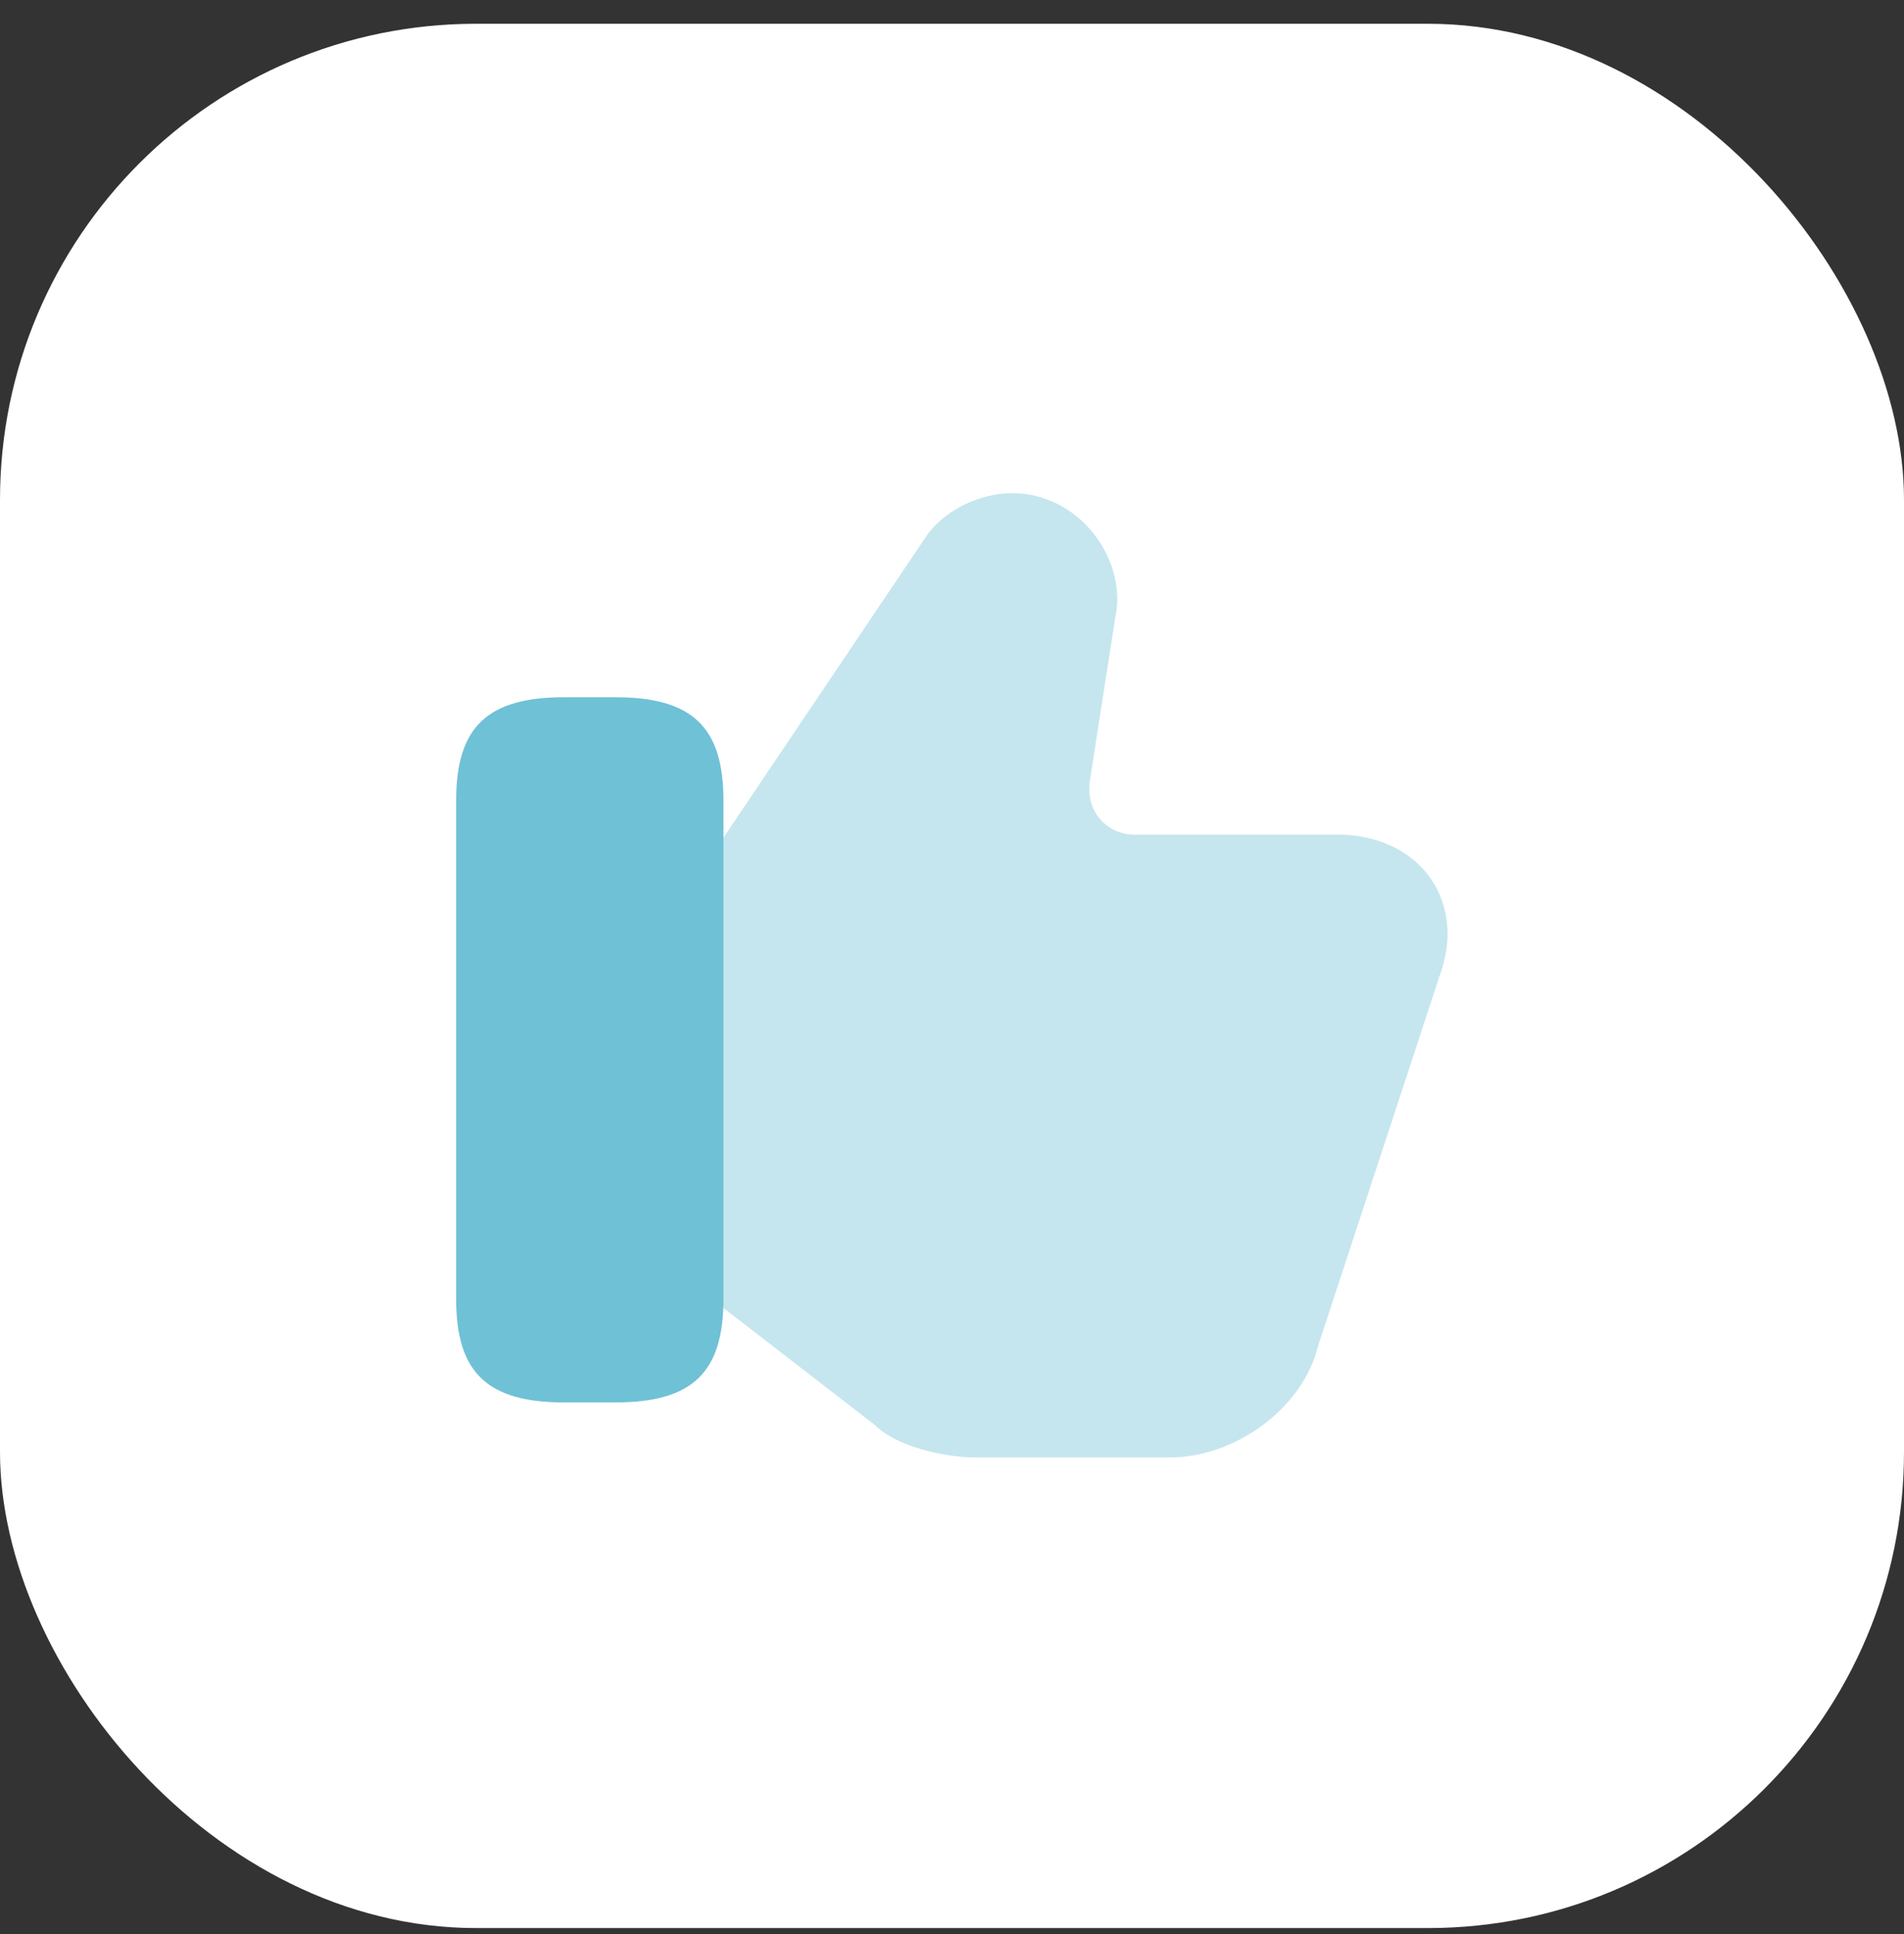
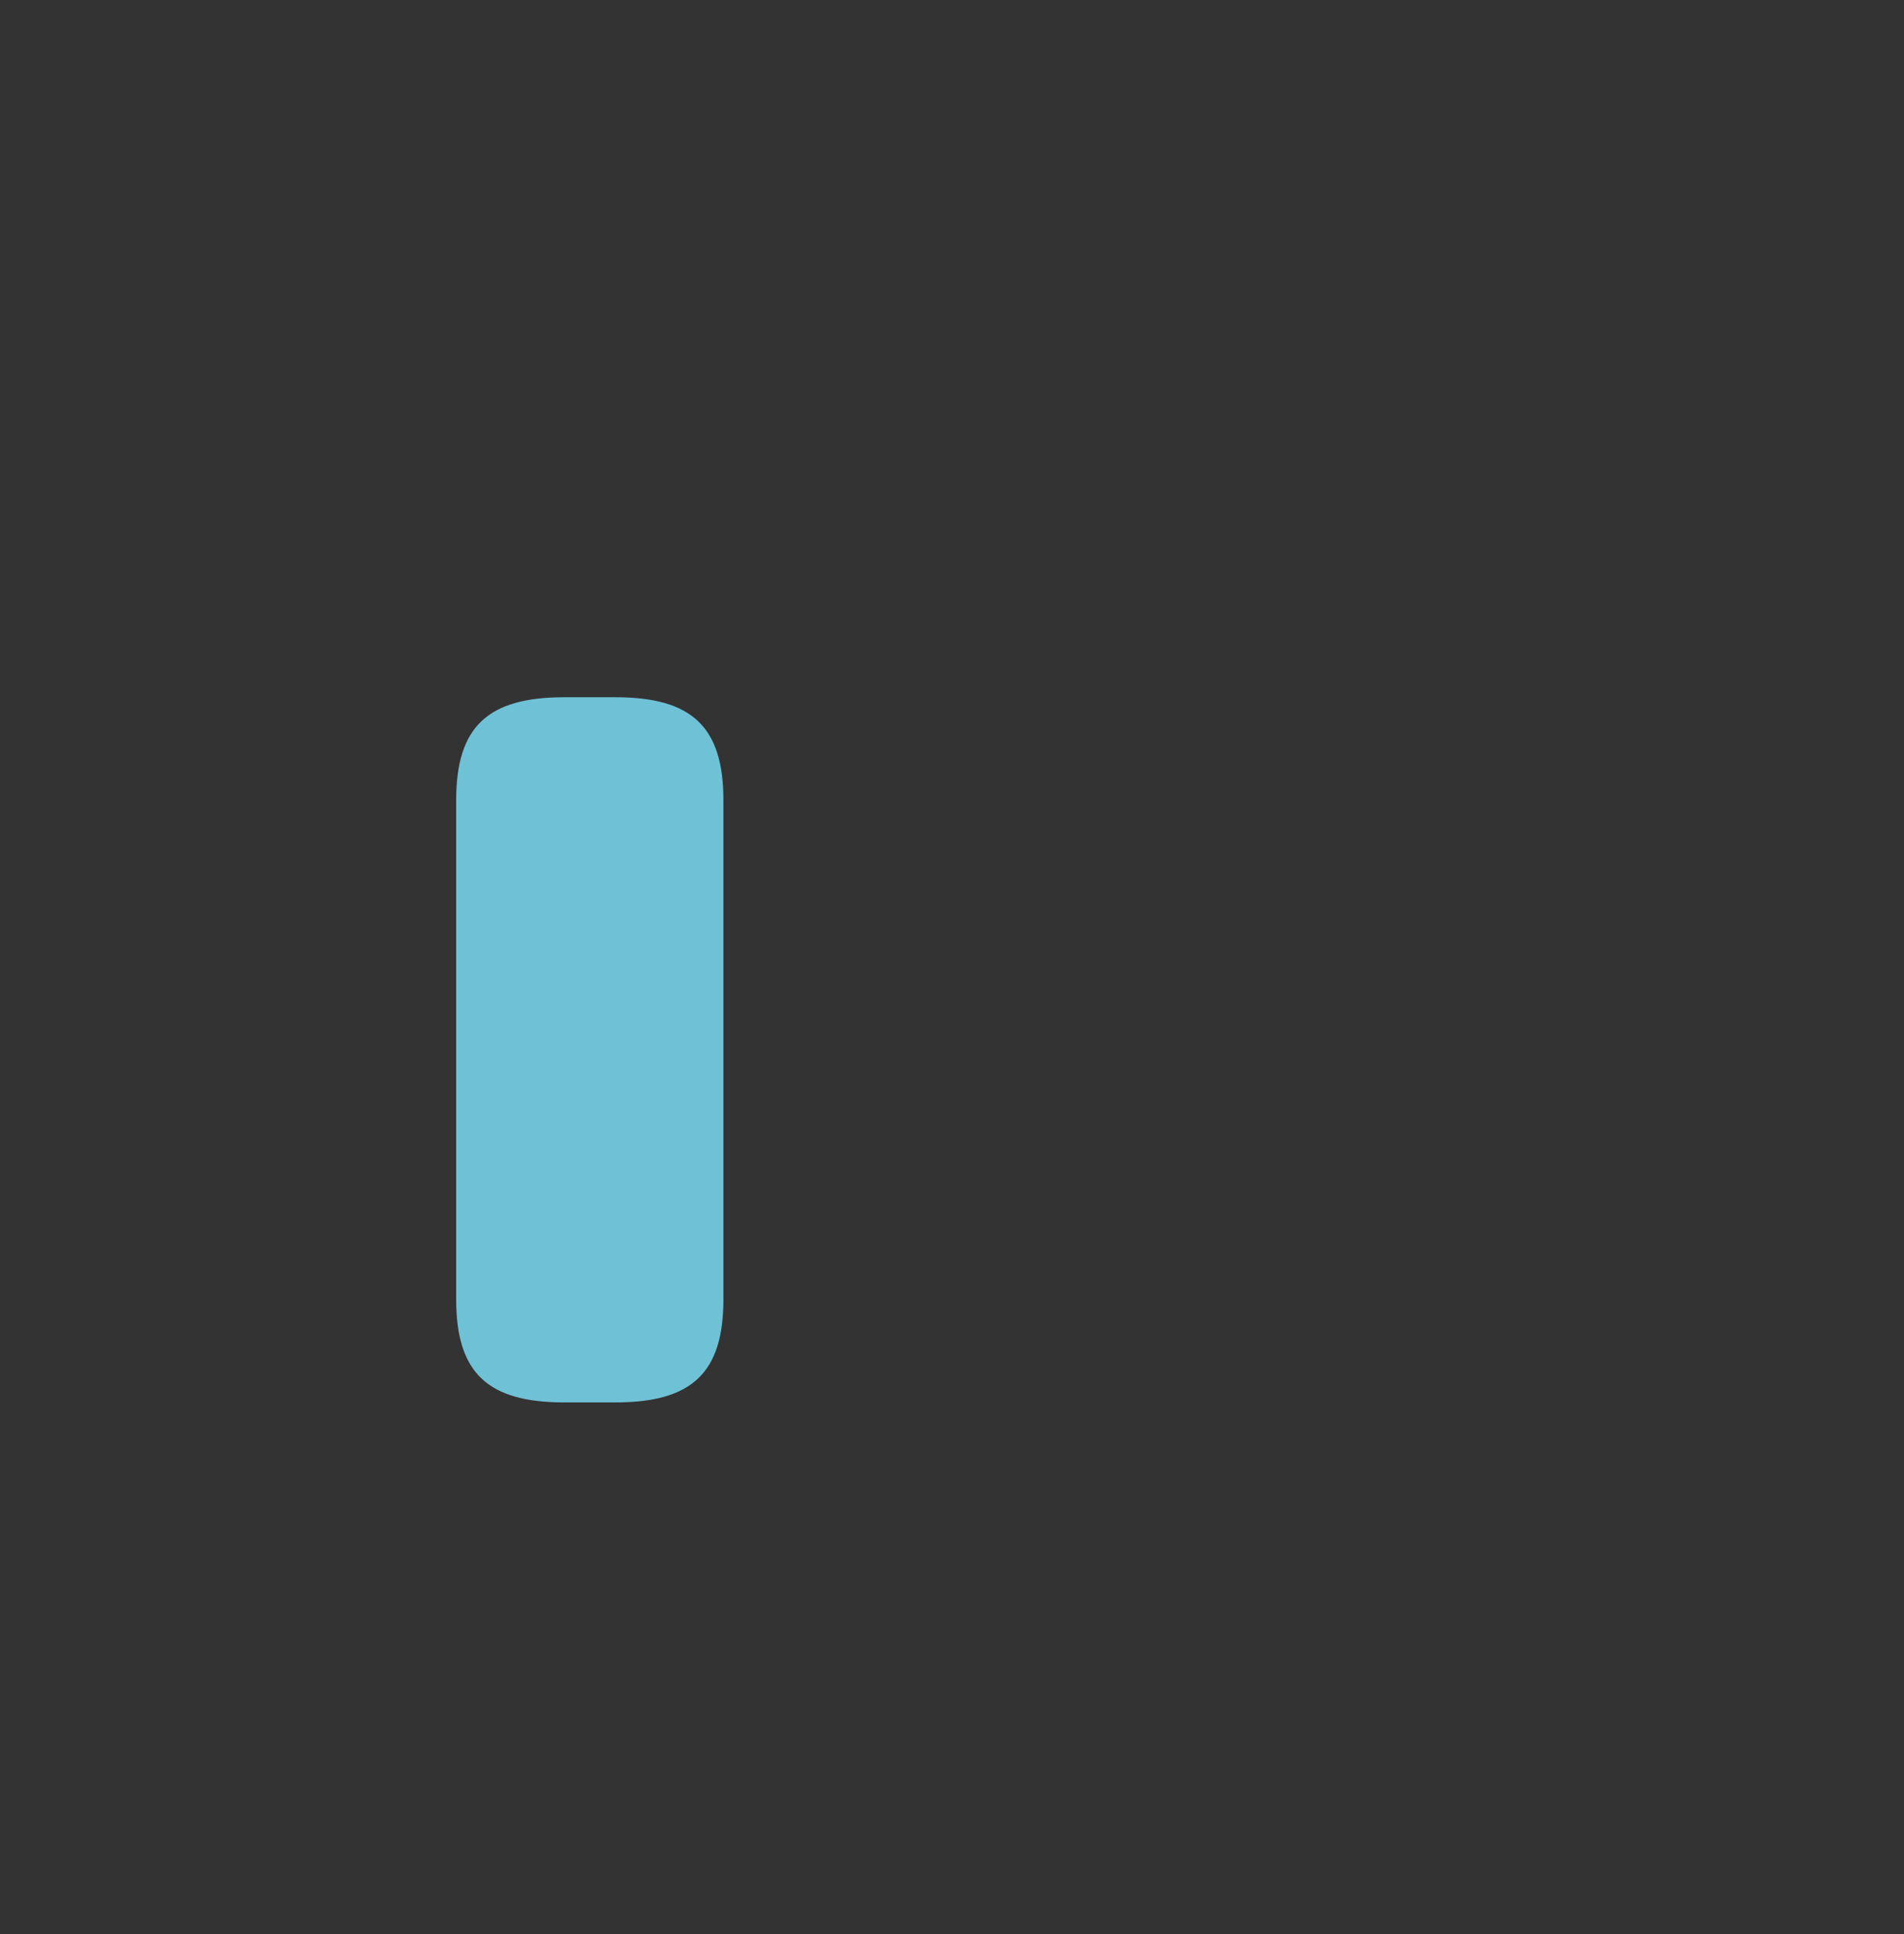
<svg xmlns="http://www.w3.org/2000/svg" width="64" height="65" viewBox="0 0 64 65" fill="none">
  <rect x="0" y="0" width="64" height="65" fill="#333333" stroke="none" />
-   <rect y="0.799" width="64" height="64" rx="16" fill="white" />
-   <path opacity="0.4" d="M48.083 29.517C47.433 28.583 46.283 28.05 44.967 28.05H38.133C37.683 28.05 37.267 27.866 36.983 27.533C36.683 27.2 36.567 26.733 36.633 26.25L37.483 20.783C37.85 19.15 36.767 17.317 35.133 16.767C33.617 16.2 31.833 16.966 31.117 18.05L24.083 28.5L23.883 28.833V43.566L24.133 43.816L29.417 47.9C30.117 48.6 31.7 48.983 32.817 48.983H39.317C41.55 48.983 43.8 47.3 44.3 45.25L48.4 32.767C48.833 31.583 48.717 30.433 48.083 29.517Z" fill="#6FC1D6" />
-   <path d="M20.683 23.433H18.967C16.383 23.433 15.333 24.433 15.333 26.899V43.666C15.333 46.133 16.383 47.133 18.967 47.133H20.683C23.267 47.133 24.317 46.133 24.317 43.666V26.899C24.317 24.433 23.267 23.433 20.683 23.433Z" fill="#6FC1D6" />
+   <path d="M20.683 23.433H18.967C16.383 23.433 15.333 24.433 15.333 26.899V43.666C15.333 46.133 16.383 47.133 18.967 47.133H20.683C23.267 47.133 24.317 46.133 24.317 43.666V26.899C24.317 24.433 23.267 23.433 20.683 23.433" fill="#6FC1D6" />
</svg>